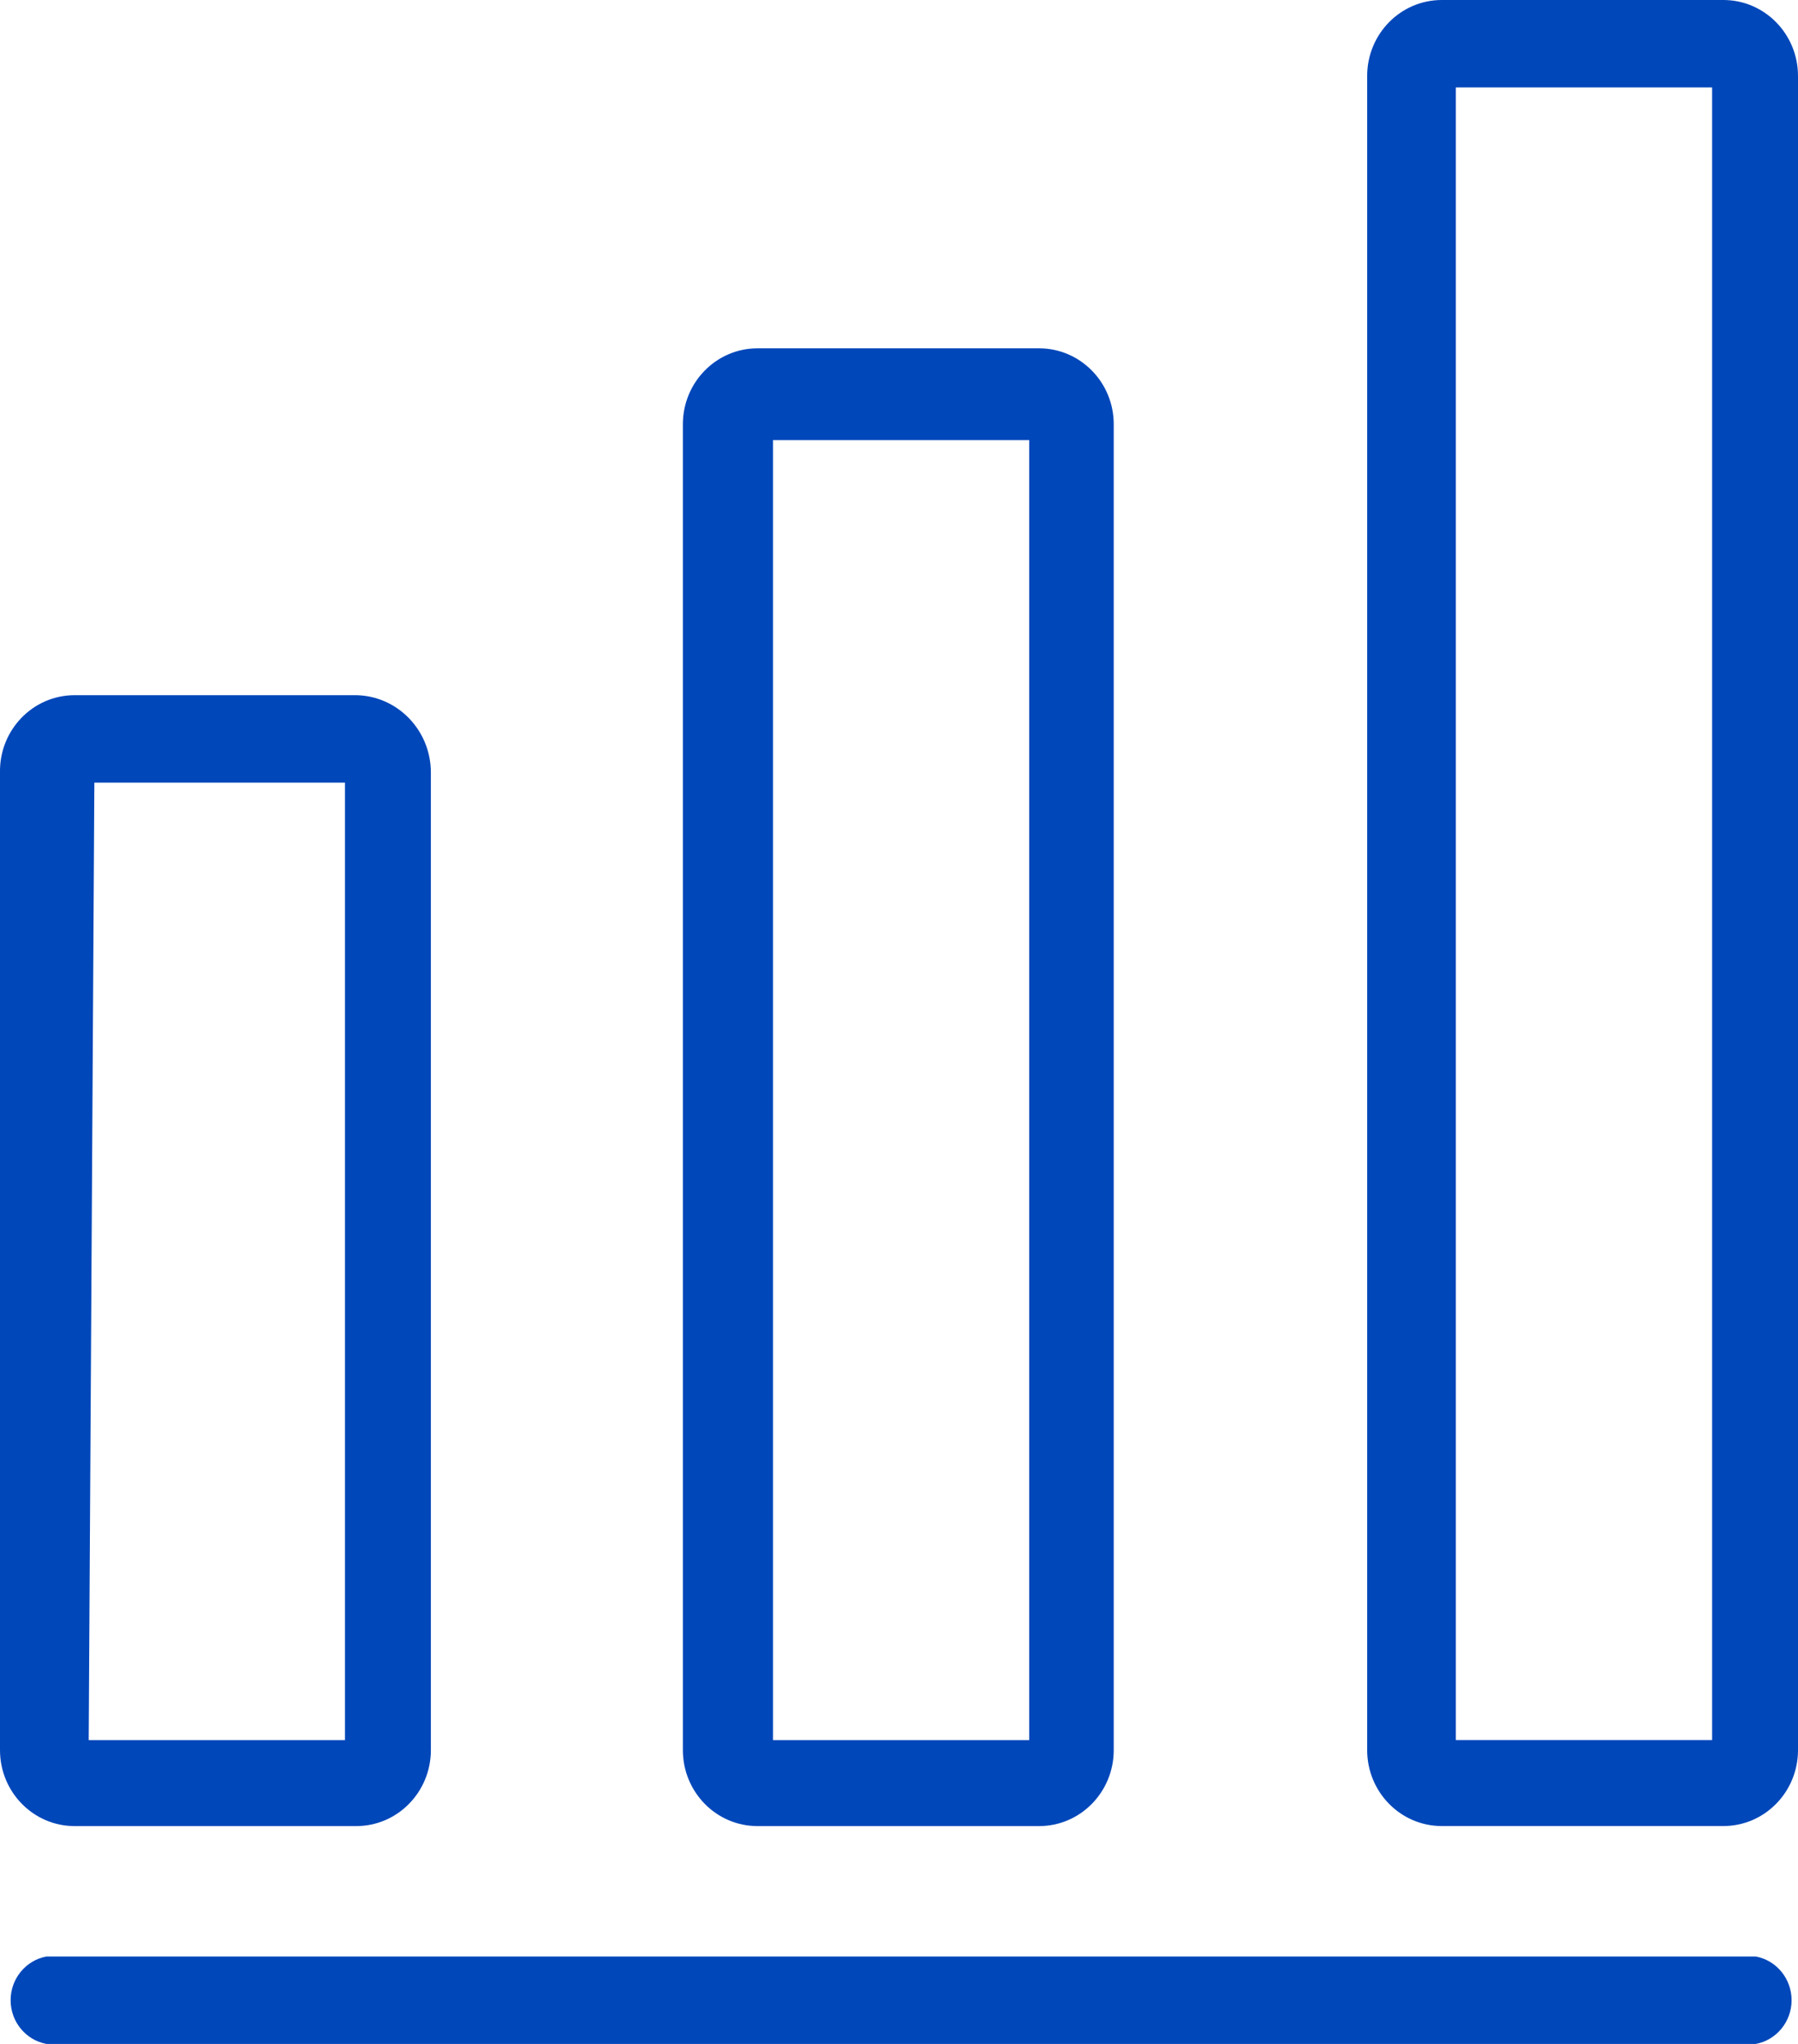
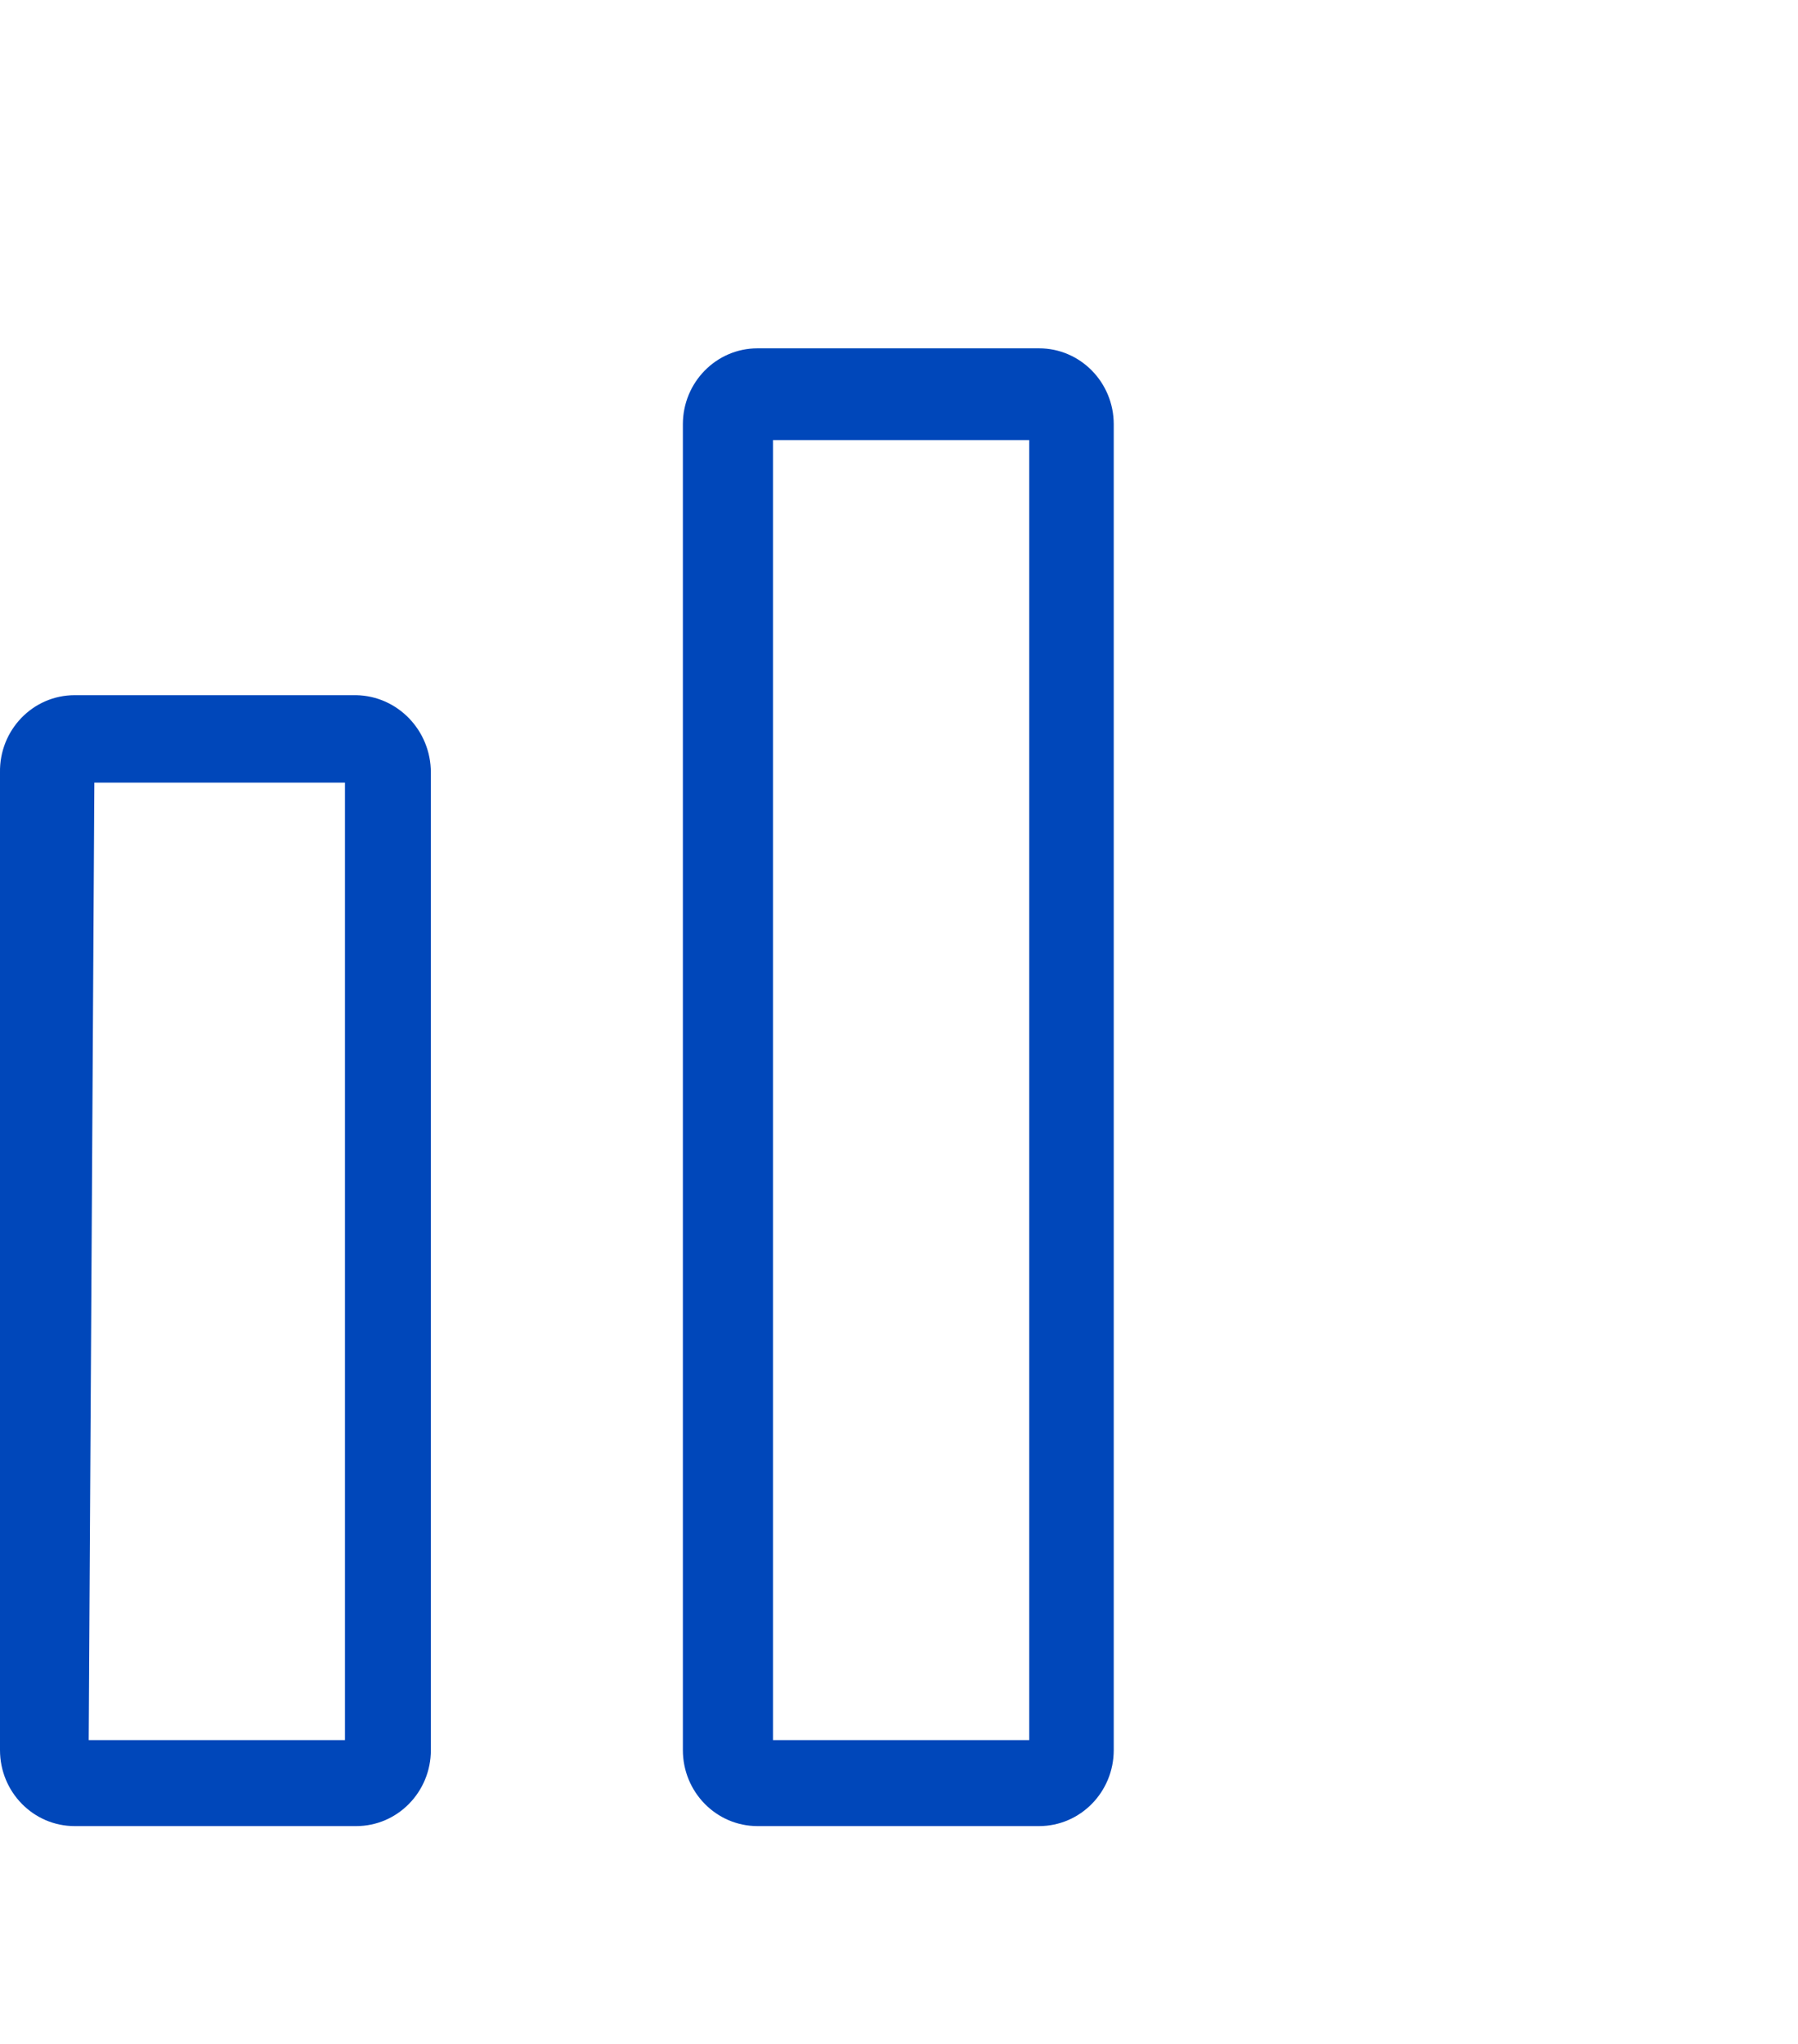
<svg xmlns="http://www.w3.org/2000/svg" fill="none" version="1.1" width="44" height="50" viewBox="0 0 44 50">
  <g>
    <g>
      <path d="M8.718,44.671L1.826,44.671C0.818,44.671,0,43.839,0,42.812L0,18.899C-0.019,17.86,0.804,17.006,1.826,17.006L8.718,17.006C9.732,17.025,10.544,17.867,10.544,18.899L10.544,42.812C10.544,43.839,9.726,44.671,8.718,44.671ZM2.171,42.567L8.442,42.567L8.442,19.145L2.309,19.145L2.171,42.567ZM25.428,44.671L18.537,44.671C17.529,44.671,16.711,43.839,16.711,42.812L16.711,10.379C16.711,9.353,17.529,8.521,18.537,8.521L25.428,8.521C26.437,8.521,27.255,9.353,27.255,10.379L27.255,42.812C27.255,43.839,26.437,44.671,25.428,44.671ZM18.916,42.567L25.187,42.567L25.187,10.765L18.916,10.765L18.916,42.567Z" fill="#0047BA" fill-opacity="1" />
    </g>
    <g>
-       <path d="M42.174,44.67L35.283,44.67C34.274,44.67,33.457,43.838,33.457,42.812L33.457,1.858C33.457,0.832,34.274,0,35.283,0L42.174,0C43.182,0,44,0.832,44,1.858L44,42.812C44,43.838,43.182,44.67,42.174,44.67ZM35.627,42.566L41.898,42.566L41.898,2.139L35.627,2.139L35.627,42.566Z" fill="#0047BA" fill-opacity="1" />
-     </g>
+       </g>
    <g>
-       <path d="M42.966,50L1.137,50C0.629,49.906,0.26,49.456,0.26,48.931C0.26,48.405,0.629,47.955,1.137,47.861L42.966,47.861C43.474,47.955,43.843,48.405,43.843,48.931C43.843,49.456,43.474,49.906,42.966,50Z" fill="#0047BA" fill-opacity="1" />
-     </g>
+       </g>
  </g>
</svg>